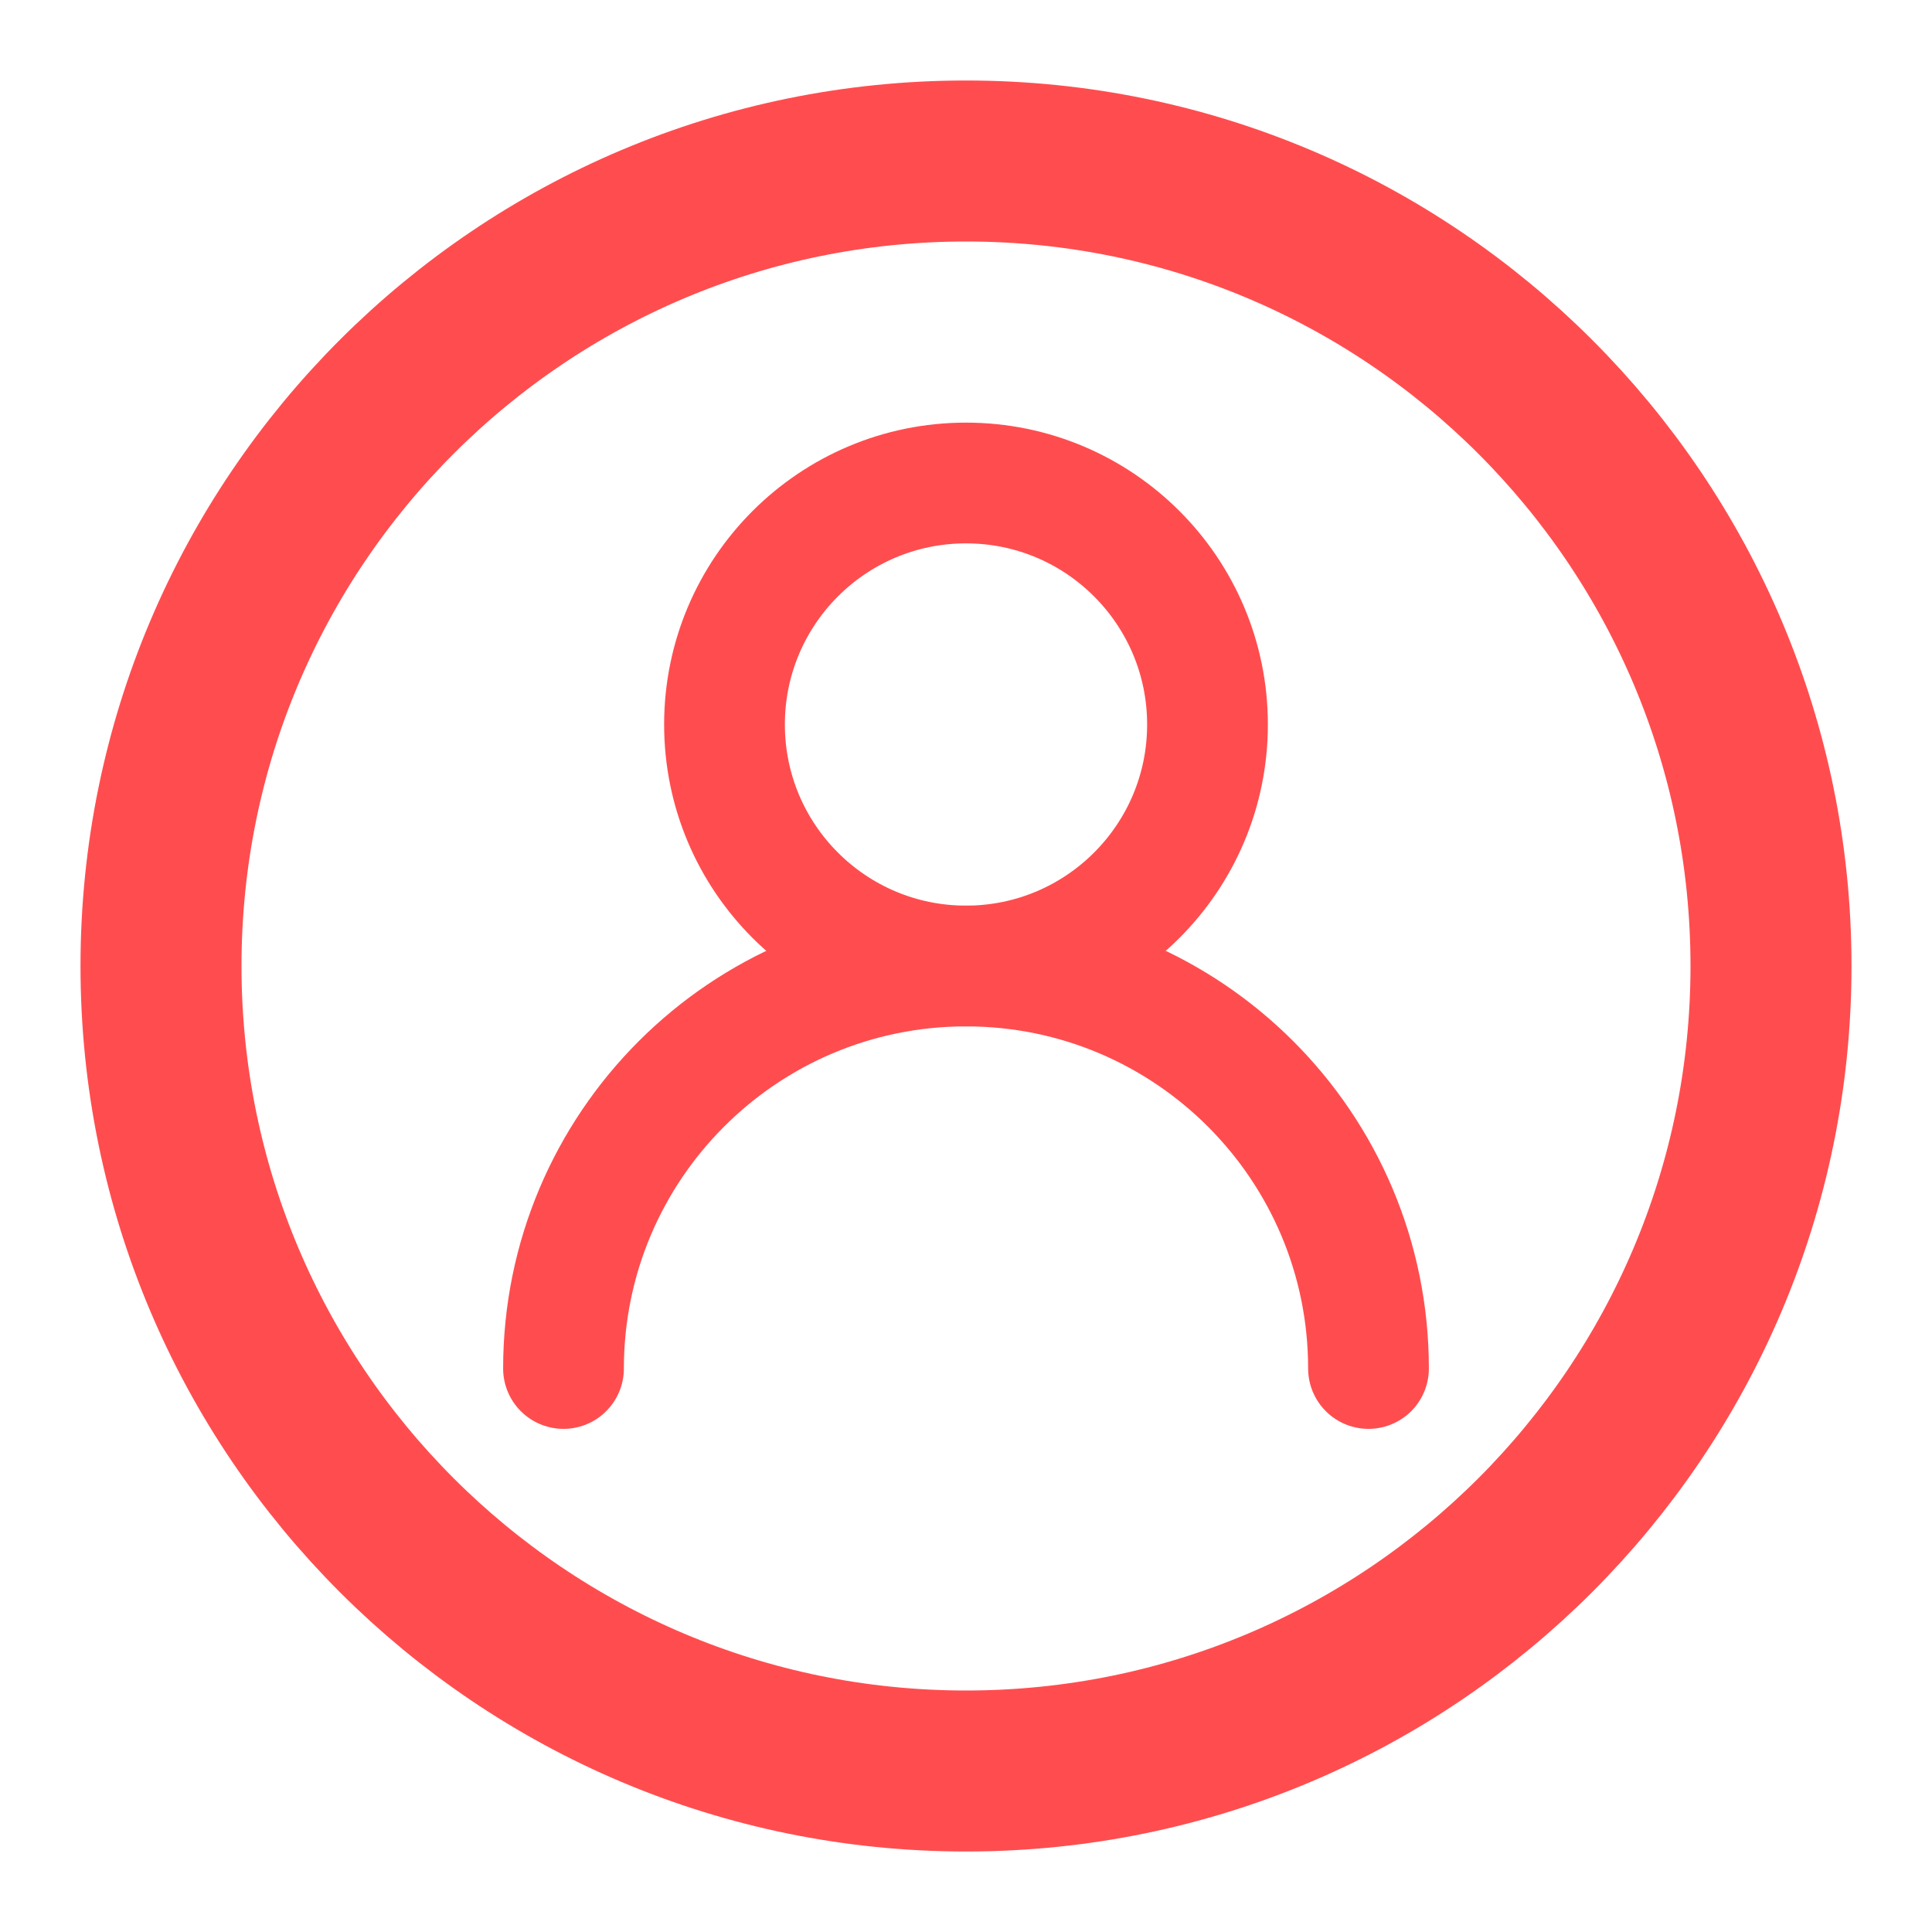
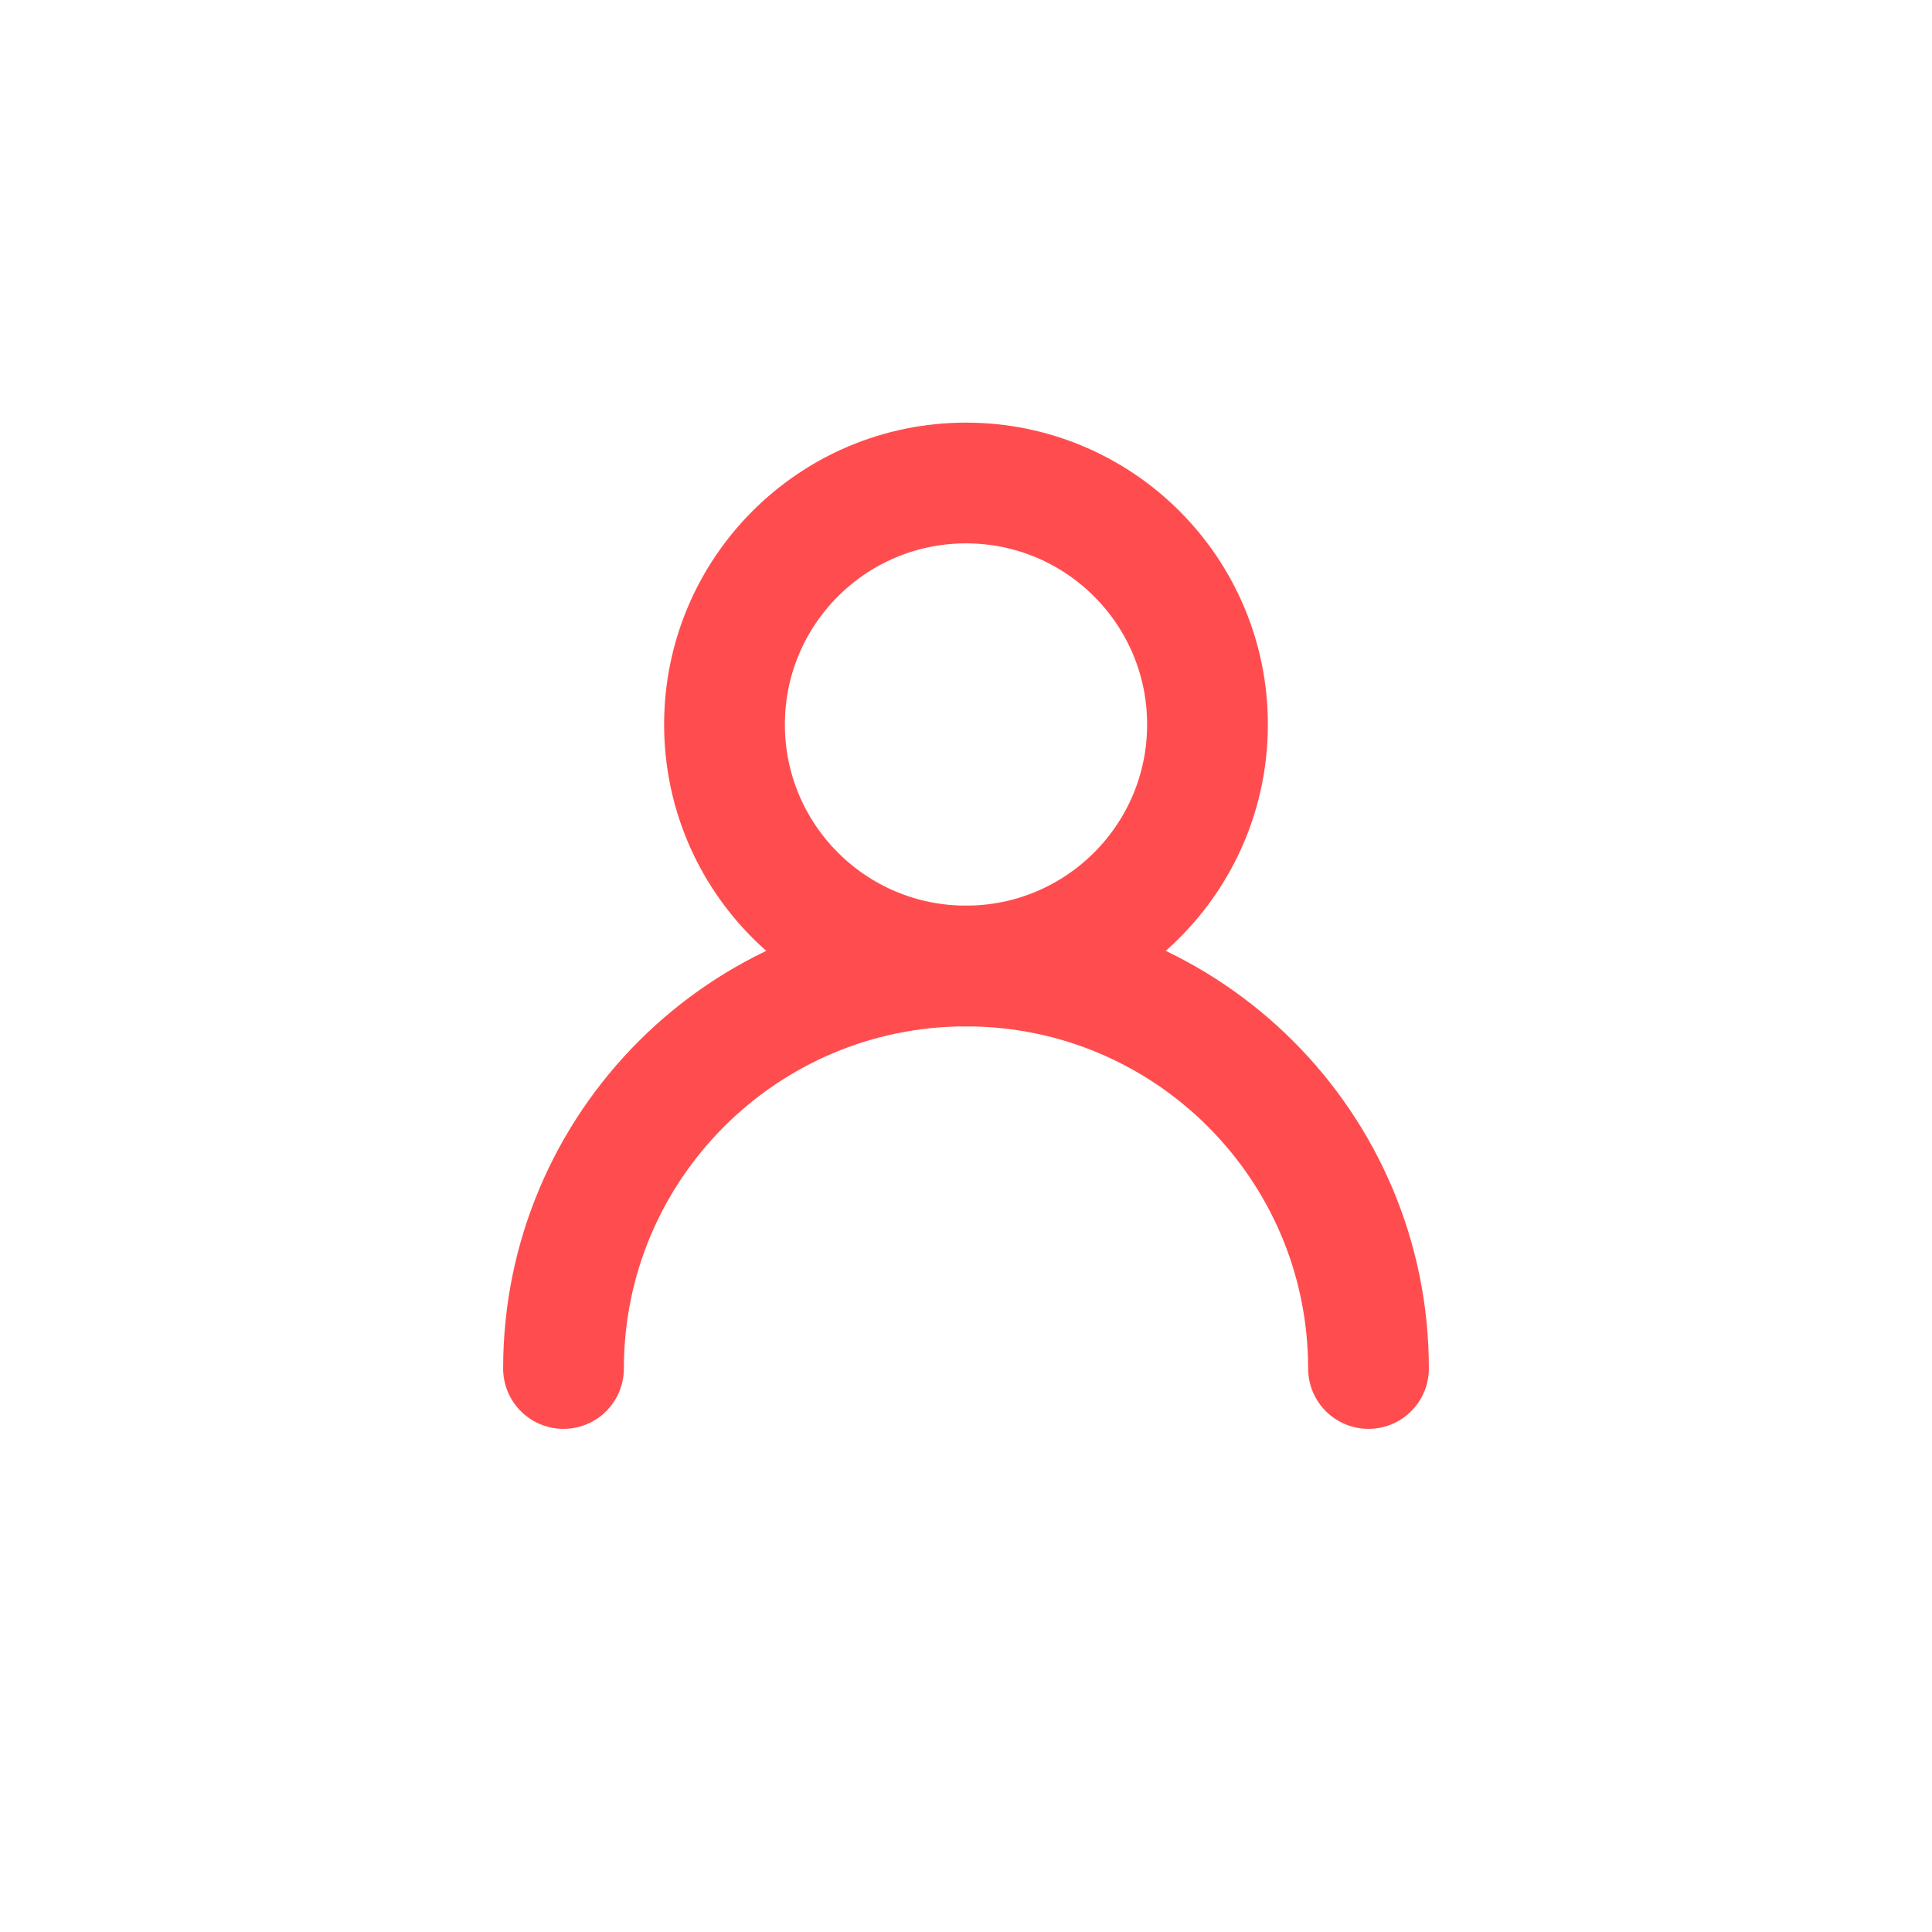
<svg xmlns="http://www.w3.org/2000/svg" width="24" height="24" viewBox="0 0 24 24" fill="none">
  <path d="M15 9C15 7.343 13.657 6 12 6C10.343 6 9 7.343 9 9C9 10.657 10.343 12 12 12C13.657 12 15 10.657 15 9Z" stroke="#FF4D4F" stroke-width="1.5" stroke-linecap="round" stroke-linejoin="round" />
-   <path d="M22 12C22 6.477 17.523 2 12 2C6.477 2 2 6.477 2 12C2 17.523 6.477 22 12 22C17.523 22 22 17.523 22 12Z" stroke="#FF4D4F" stroke-width="2" stroke-linecap="round" stroke-linejoin="round" />
  <path d="M17 17C17 14.239 14.761 12 12 12C9.239 12 7 14.239 7 17" stroke="#FF4D4F" stroke-width="1.5" stroke-linecap="round" stroke-linejoin="round" />
</svg>